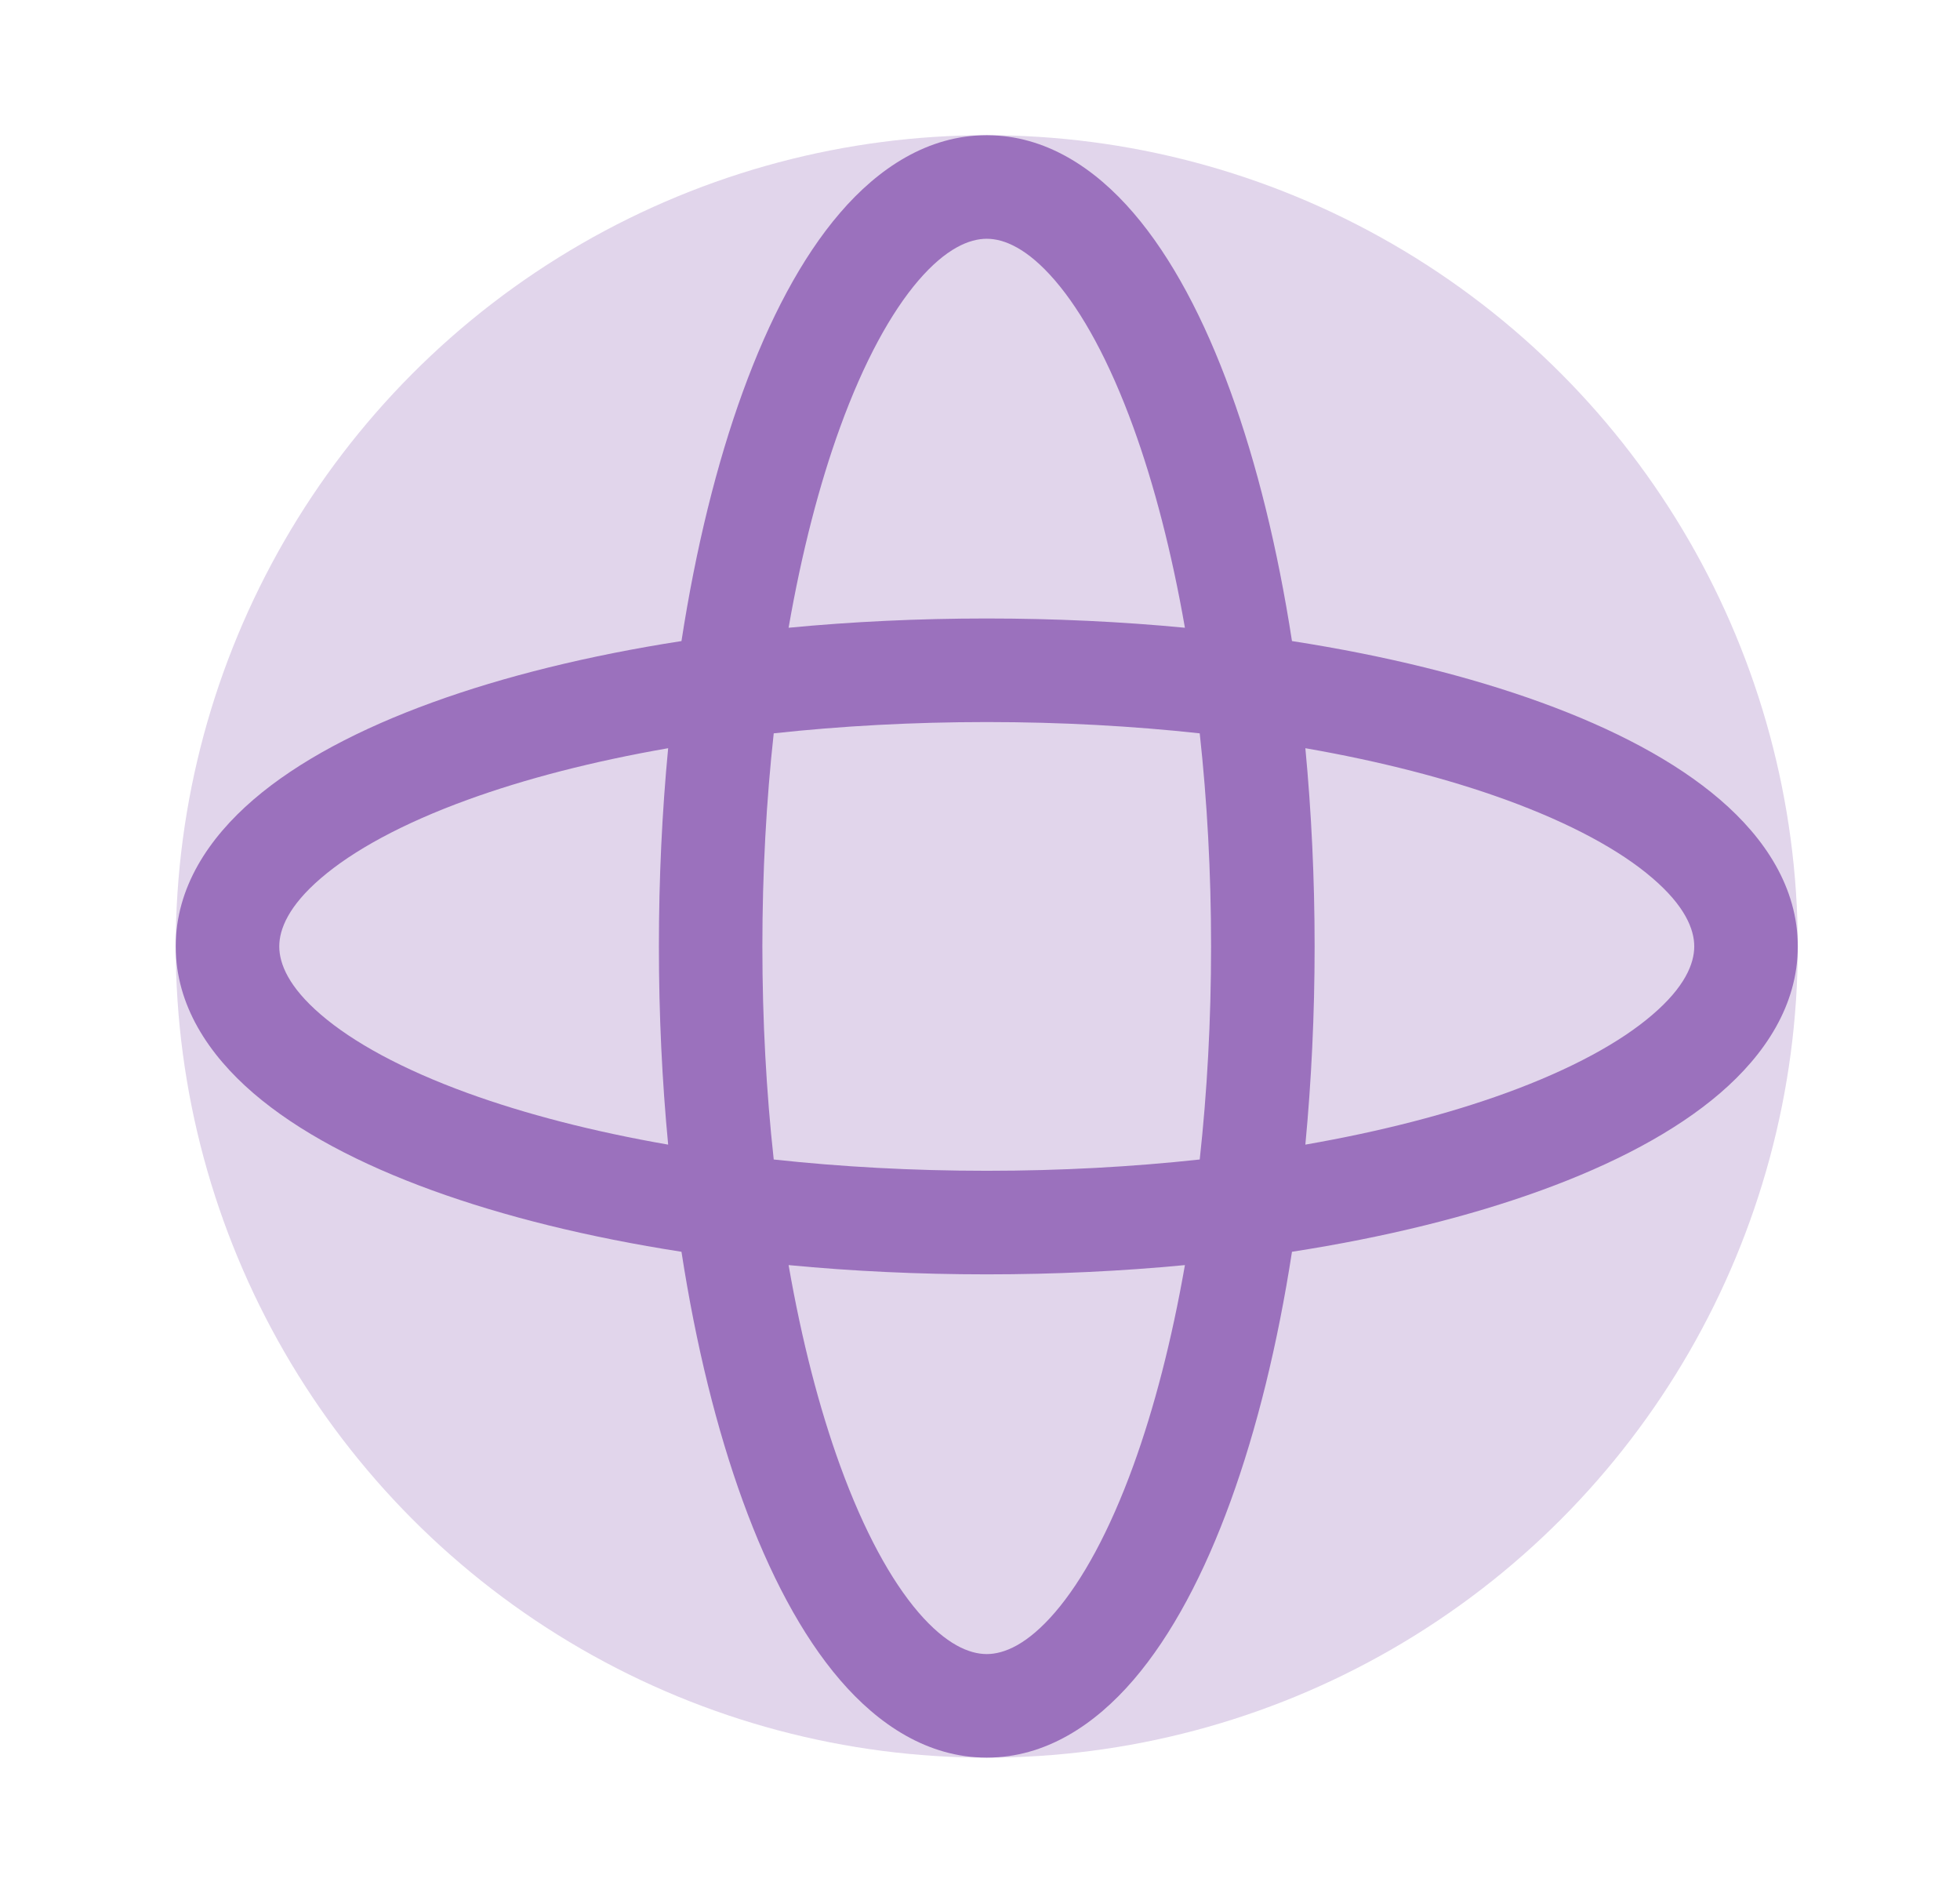
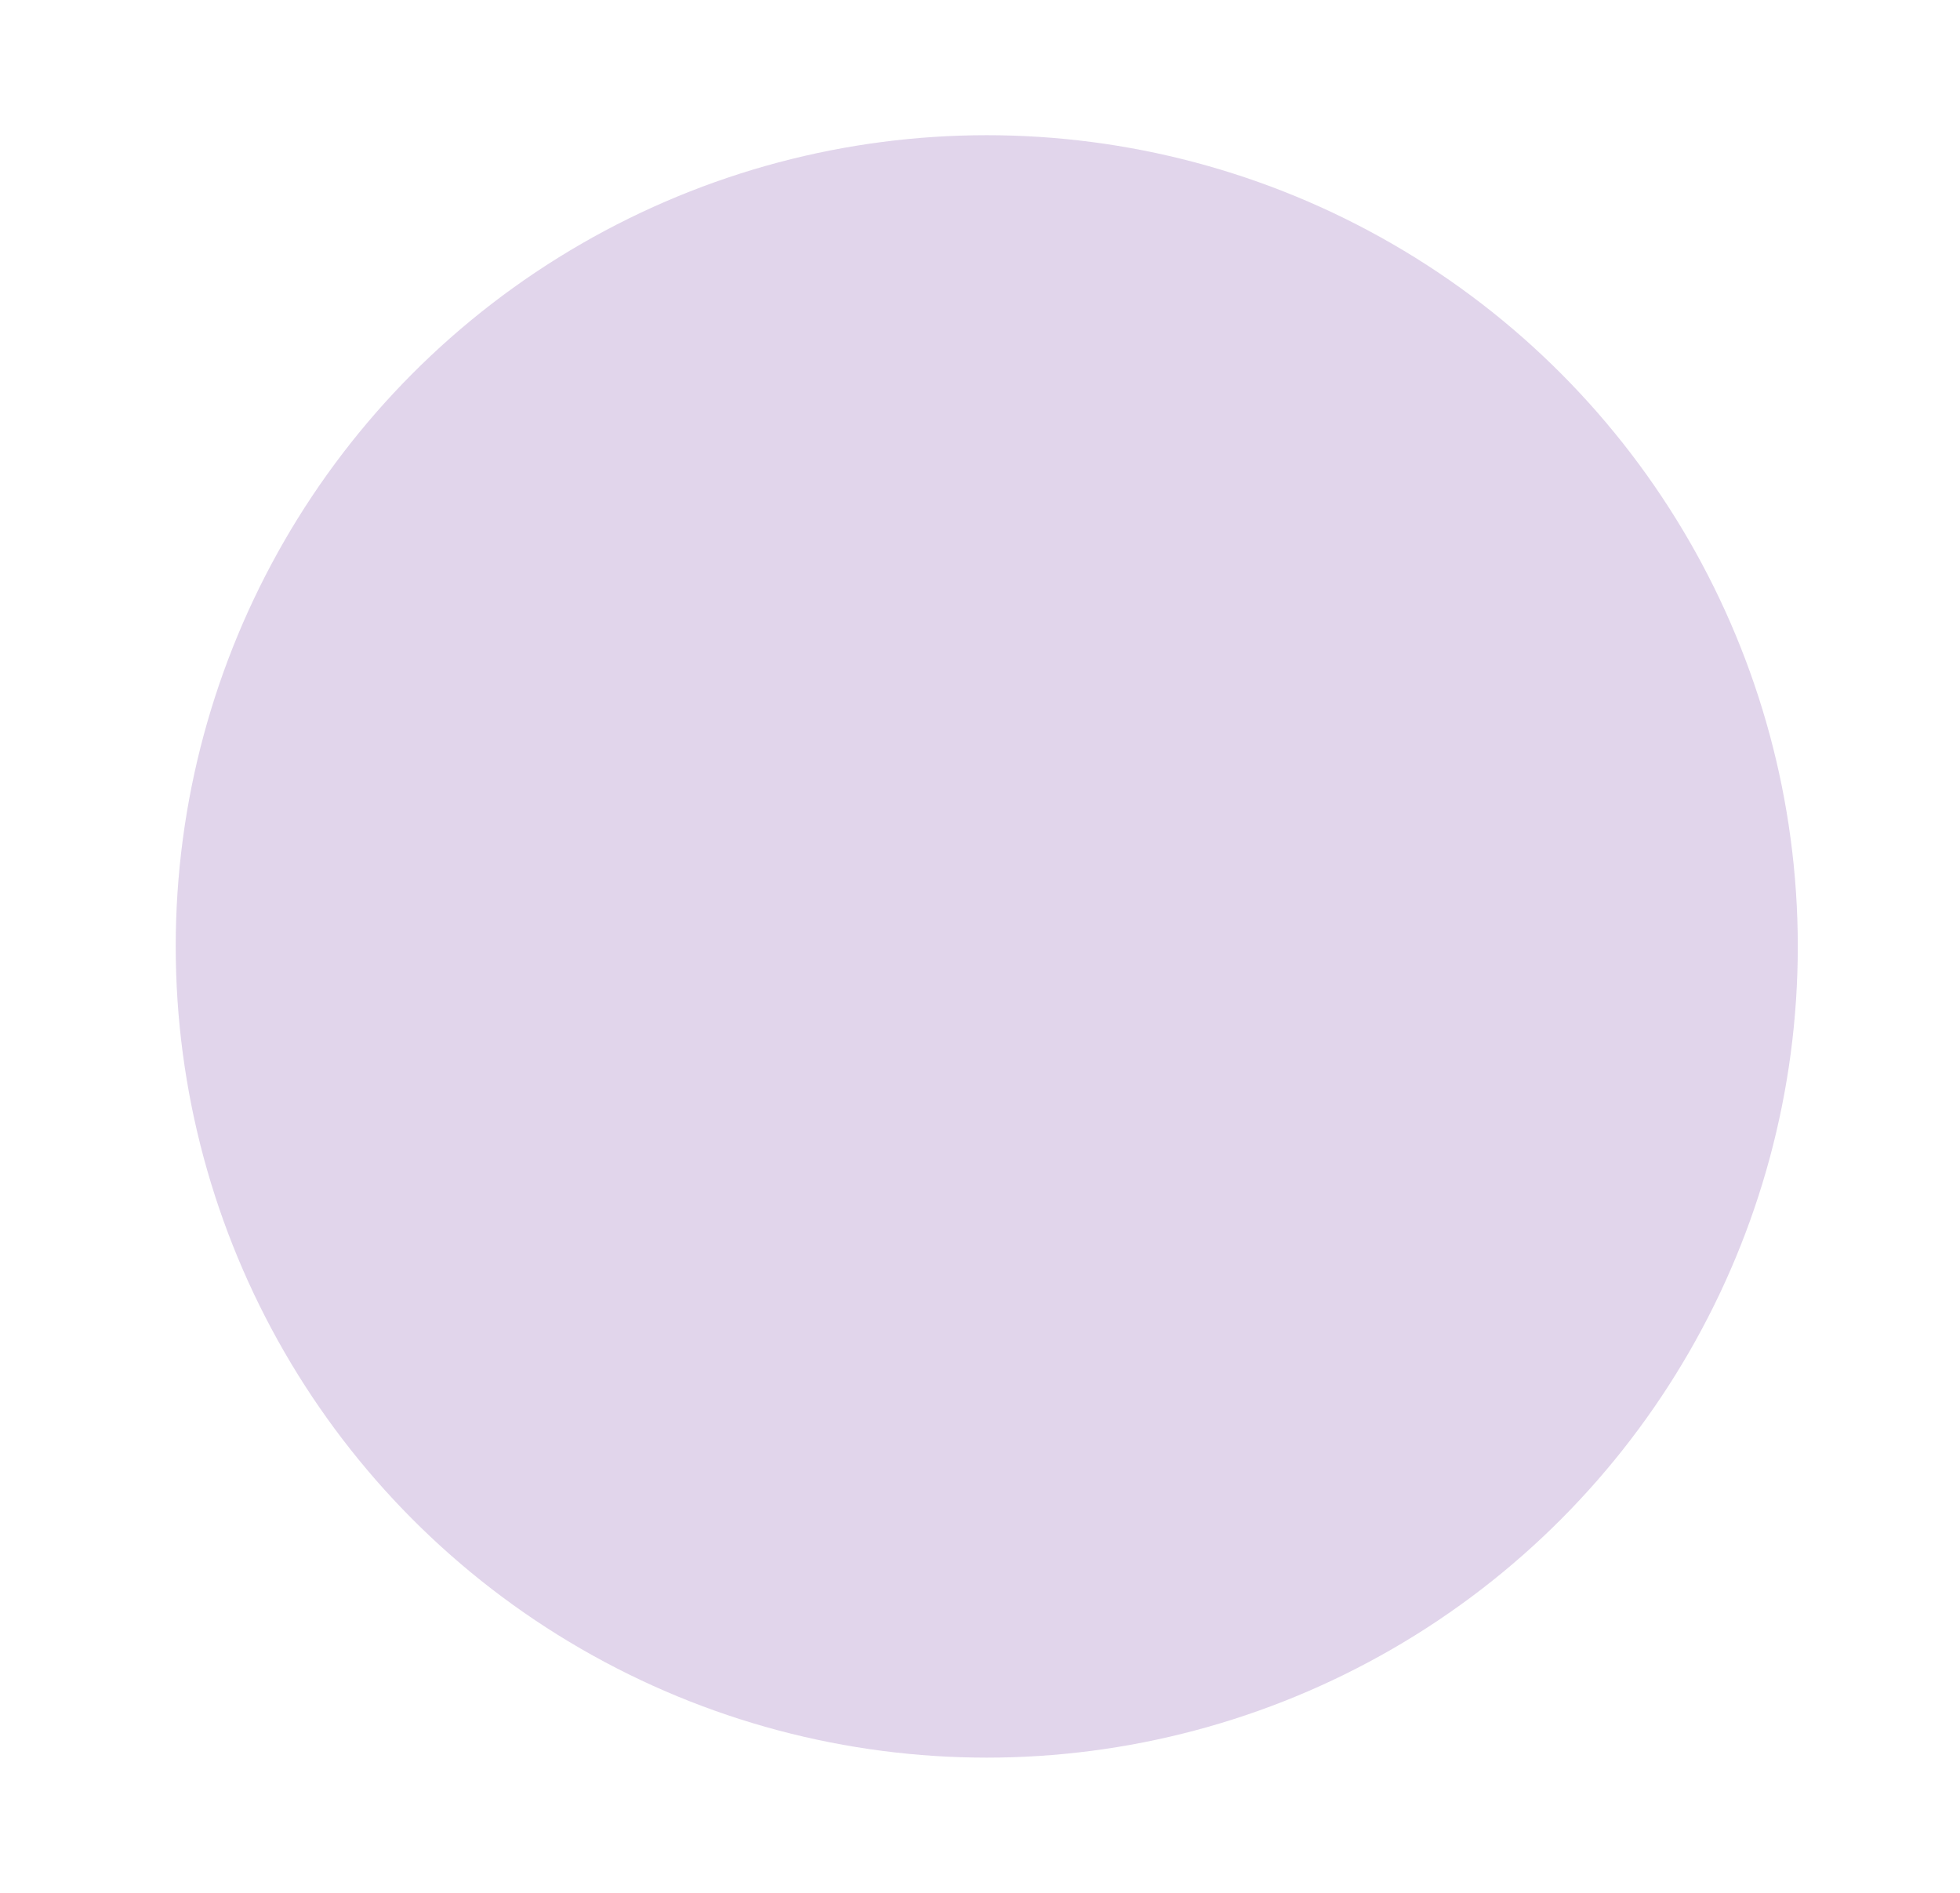
<svg xmlns="http://www.w3.org/2000/svg" width="29" height="28" viewBox="0 0 29 28" fill="none">
  <circle opacity="0.2" cx="14.6" cy="14" r="12" fill="#6D2F9E" />
-   <path opacity="0.6" fill-rule="evenodd" clip-rule="evenodd" d="M11.668 9.286C11.862 8.171 12.122 7.168 12.431 6.318C12.783 5.35 13.184 4.621 13.59 4.148C13.999 3.673 14.343 3.532 14.6 3.532C14.856 3.532 15.2 3.673 15.609 4.148C16.016 4.621 16.416 5.35 16.768 6.318C17.077 7.168 17.337 8.171 17.532 9.286C16.592 9.196 15.609 9.149 14.6 9.149C13.59 9.149 12.607 9.196 11.668 9.286ZM10.083 9.483C10.296 8.106 10.605 6.856 10.991 5.795C11.379 4.729 11.858 3.813 12.429 3.149C12.997 2.488 13.728 2 14.6 2C15.471 2 16.202 2.488 16.77 3.149C17.341 3.813 17.821 4.729 18.208 5.795C18.594 6.856 18.903 8.106 19.116 9.483C20.494 9.697 21.744 10.006 22.805 10.392C23.87 10.779 24.786 11.258 25.45 11.829C26.112 12.398 26.6 13.129 26.6 14C26.6 14.871 26.112 15.602 25.45 16.171C24.786 16.742 23.87 17.221 22.805 17.608C21.744 17.994 20.494 18.303 19.116 18.517C18.903 19.894 18.594 21.144 18.208 22.205C17.821 23.271 17.341 24.187 16.77 24.851C16.202 25.512 15.471 26 14.6 26C13.728 26 12.997 25.512 12.429 24.851C11.858 24.187 11.379 23.271 10.991 22.205C10.605 21.144 10.296 19.894 10.083 18.517C8.705 18.303 7.455 17.994 6.394 17.608C5.329 17.221 4.413 16.742 3.749 16.171C3.088 15.602 2.6 14.871 2.6 14C2.6 13.129 3.088 12.398 3.749 11.829C4.413 11.258 5.329 10.779 6.394 10.392C7.455 10.006 8.705 9.697 10.083 9.483ZM9.886 16.932C8.77 16.738 7.768 16.478 6.918 16.169C5.95 15.817 5.221 15.416 4.748 15.009C4.272 14.601 4.132 14.257 4.132 14C4.132 13.743 4.272 13.399 4.748 12.991C5.221 12.584 5.95 12.183 6.918 11.831C7.768 11.522 8.77 11.262 9.886 11.068C9.796 12.008 9.749 12.99 9.749 14C9.749 15.01 9.796 15.992 9.886 16.932ZM11.448 17.152C11.339 16.158 11.28 15.1 11.28 14C11.28 12.9 11.339 11.842 11.448 10.848C12.441 10.74 13.499 10.681 14.6 10.681C15.7 10.681 16.758 10.74 17.751 10.848C17.86 11.842 17.919 12.9 17.919 14C17.919 15.1 17.86 16.158 17.751 17.152C16.758 17.26 15.7 17.319 14.6 17.319C13.499 17.319 12.441 17.26 11.448 17.152ZM11.668 18.714C11.862 19.829 12.122 20.832 12.431 21.682C12.783 22.65 13.184 23.379 13.59 23.852C13.999 24.327 14.343 24.468 14.6 24.468C14.856 24.468 15.2 24.327 15.609 23.852C16.016 23.379 16.416 22.65 16.768 21.682C17.077 20.832 17.337 19.829 17.532 18.714C16.592 18.804 15.609 18.851 14.6 18.851C13.59 18.851 12.607 18.804 11.668 18.714ZM19.314 16.932C20.429 16.738 21.432 16.478 22.282 16.169C23.249 15.817 23.979 15.416 24.451 15.009C24.927 14.601 25.068 14.257 25.068 14C25.068 13.743 24.927 13.399 24.451 12.991C23.979 12.584 23.249 12.183 22.282 11.831C21.432 11.522 20.429 11.262 19.314 11.068C19.403 12.008 19.451 12.99 19.451 14C19.451 15.01 19.403 15.992 19.314 16.932Z" fill="#6D2F9E" />
</svg>